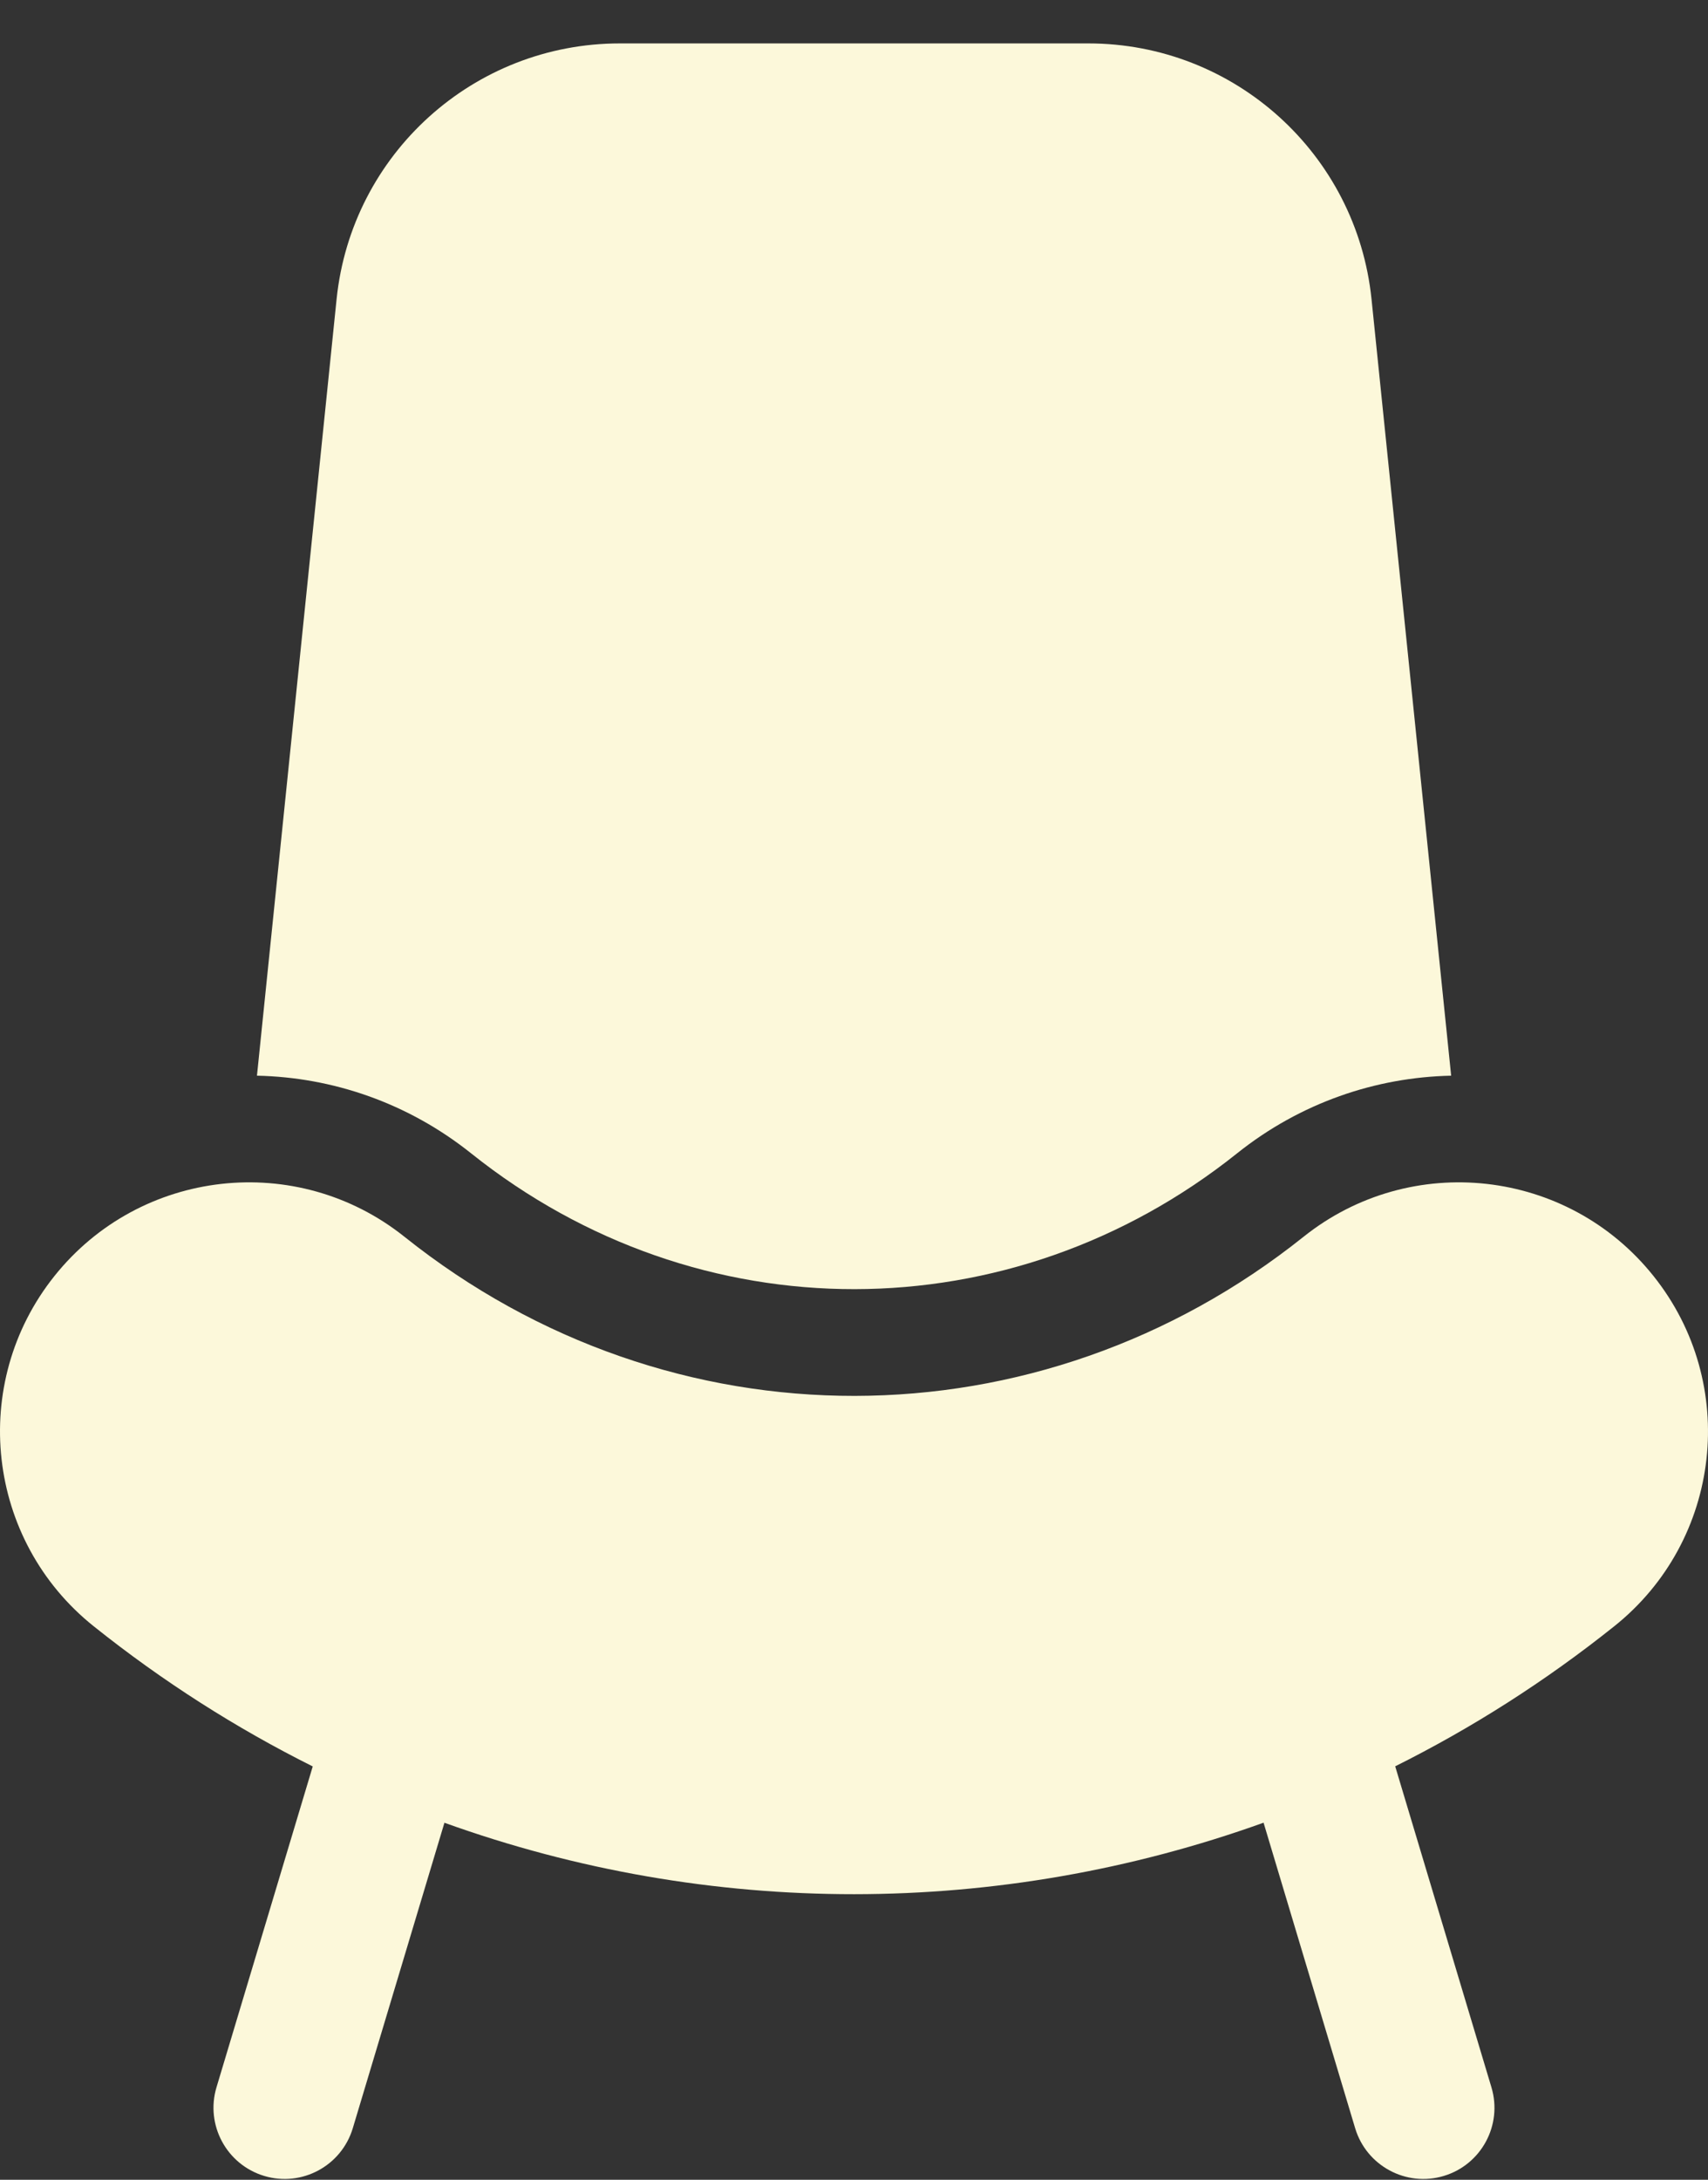
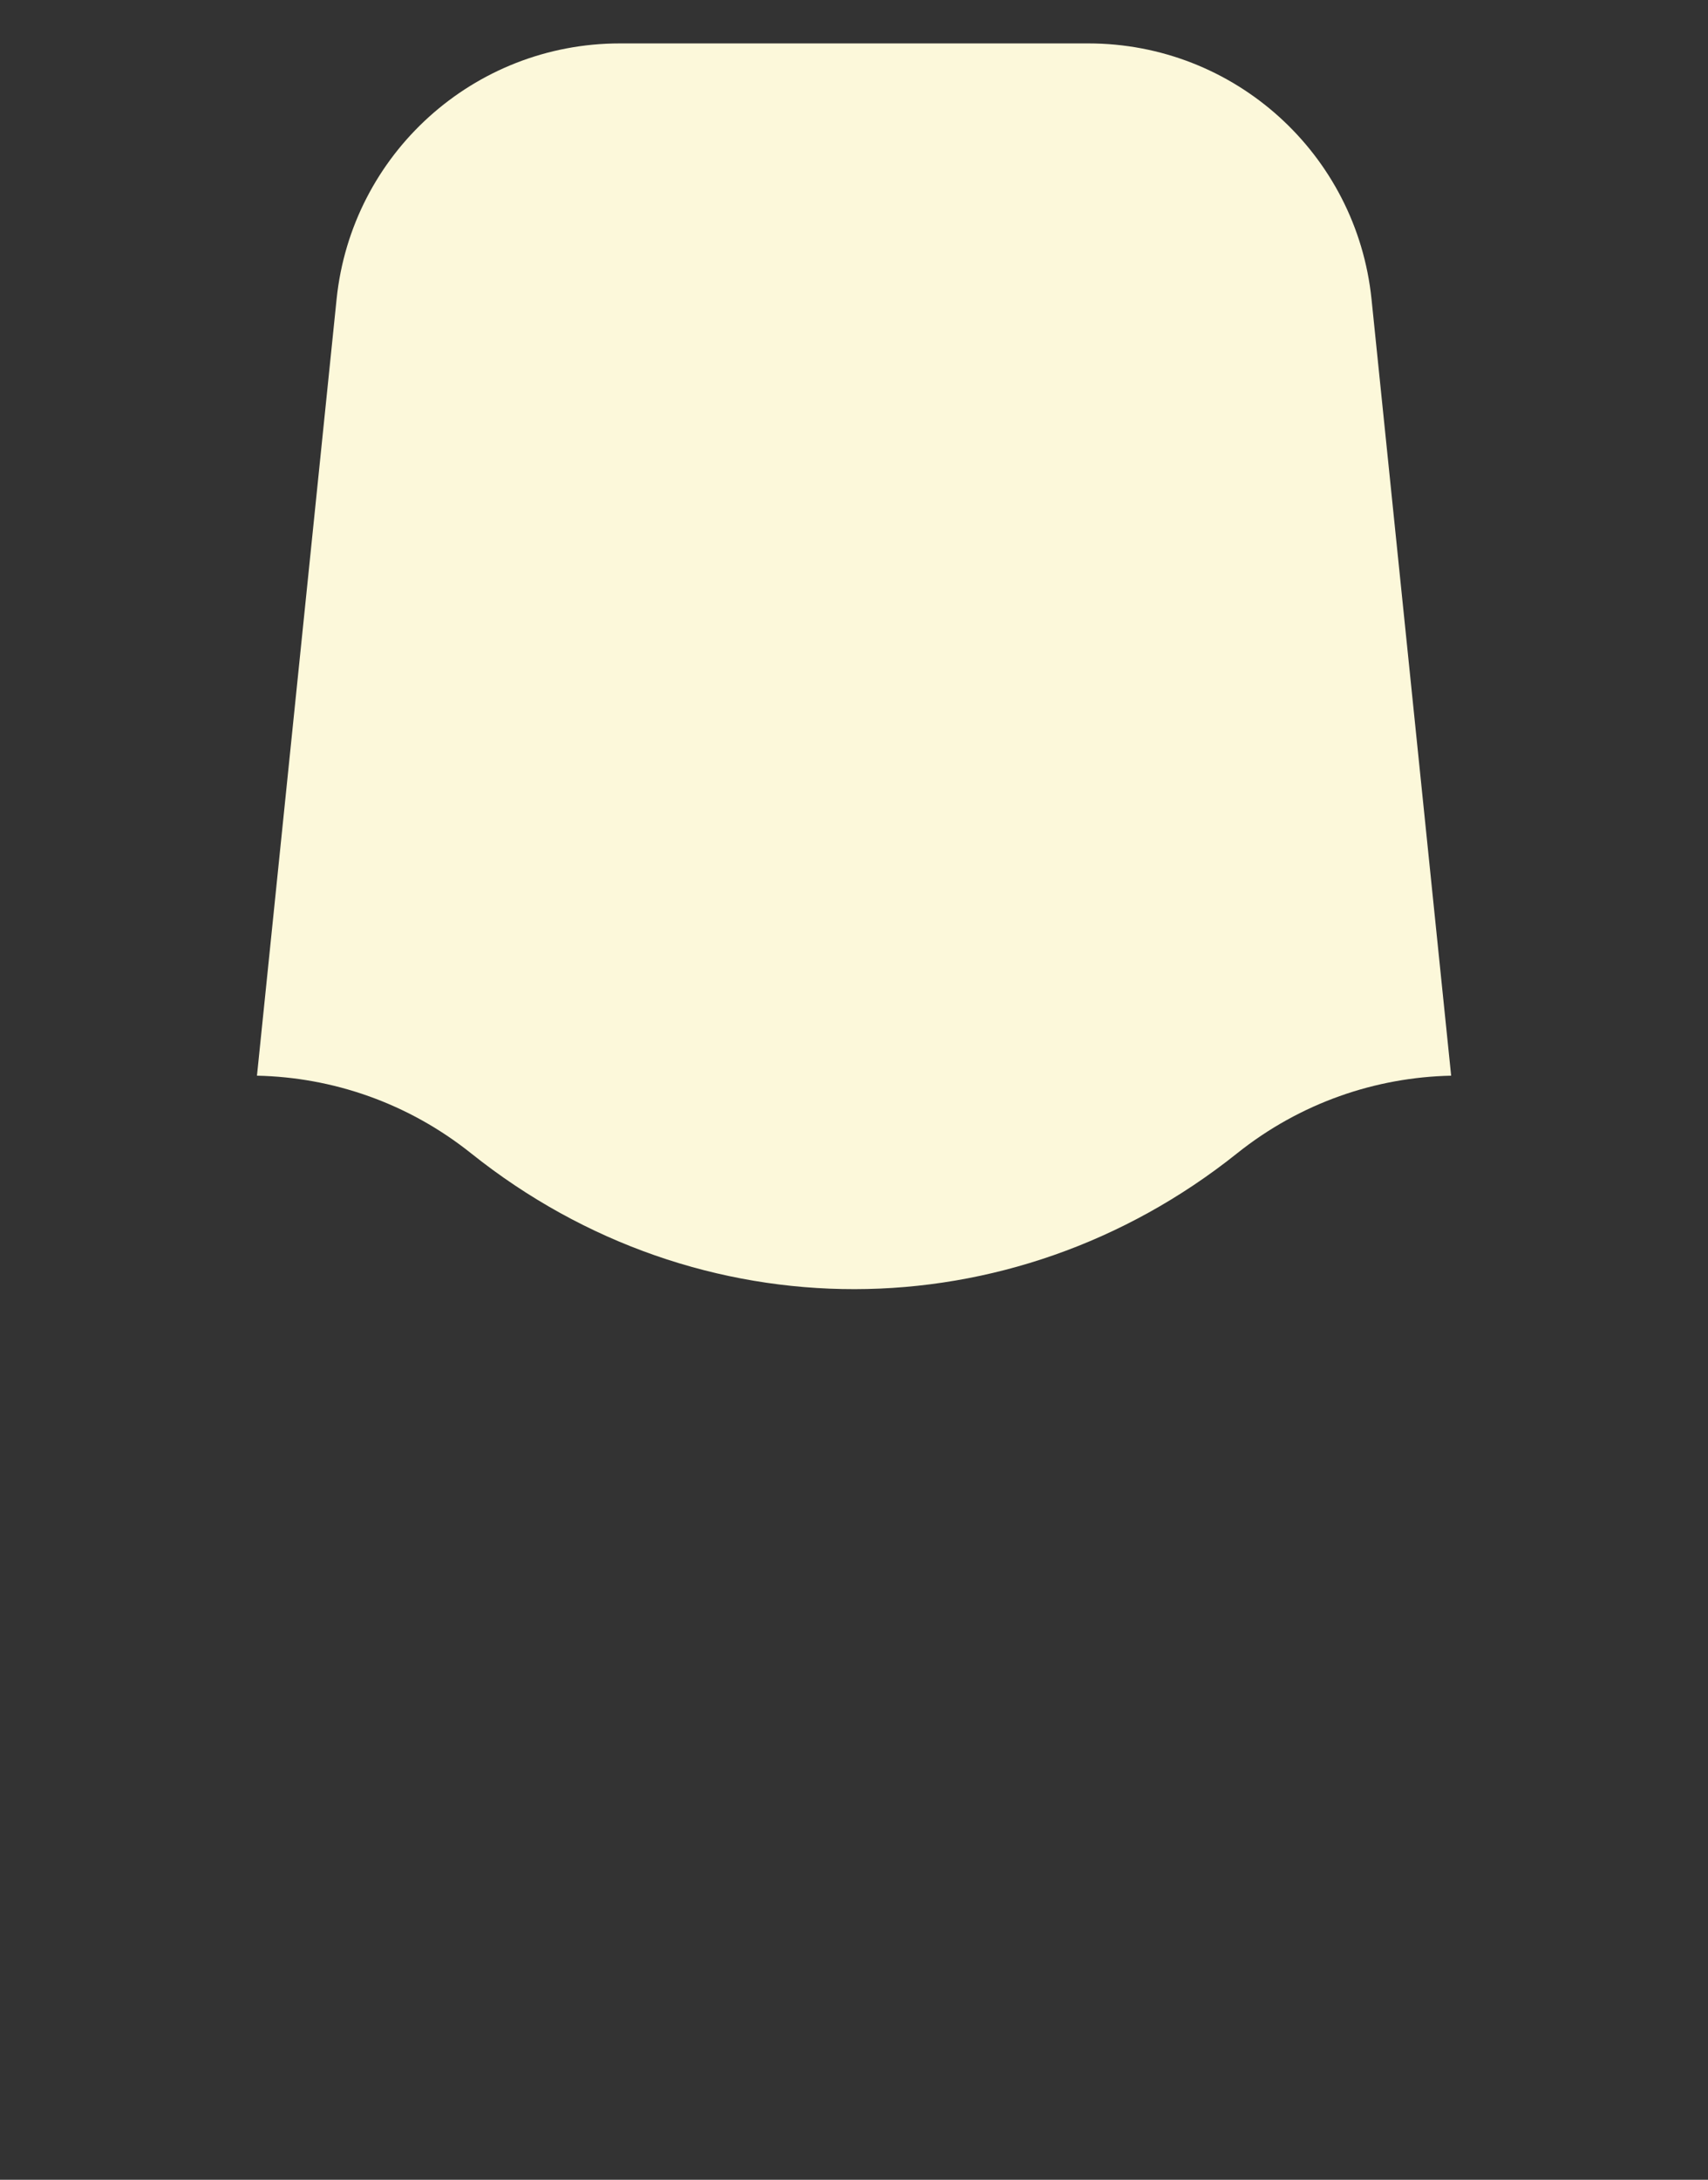
<svg xmlns="http://www.w3.org/2000/svg" width="29" height="37" viewBox="0 0 29 37" fill="none">
  <rect x="0" y="0" width="29" height="37" fill="#333333" stroke="none" />
  <path d="M8 19.578C6.923 18.718 5.643 18.286 4.363 18.259L5.715 5.078C5.969 2.611 8.046 0.737 10.523 0.737H18.48C20.957 0.737 23.033 2.611 23.287 5.078L24.639 18.259C23.36 18.286 22.079 18.718 21.002 19.579C17.169 22.639 11.861 22.662 8 19.578Z" fill="#FCF8DA" />
-   <path d="M0.924 21.66C2.382 19.834 5.043 19.537 6.868 20.994C11.393 24.608 17.64 24.581 22.132 20.994C23.956 19.537 26.618 19.834 28.075 21.66C29.533 23.485 29.235 26.146 27.409 27.604C26.236 28.541 24.988 29.334 23.689 29.982L25.323 35.431C25.515 36.069 25.153 36.743 24.514 36.935C23.875 37.127 23.201 36.764 23.009 36.125L21.454 30.939C16.963 32.553 12.05 32.561 7.546 30.94L5.99 36.125C5.798 36.764 5.125 37.127 4.486 36.935C3.847 36.743 3.484 36.069 3.676 35.43L5.31 29.984C4.013 29.336 2.765 28.543 1.59 27.604C-0.234 26.146 -0.533 23.485 0.924 21.66Z" fill="#FCF8DA" />
</svg>